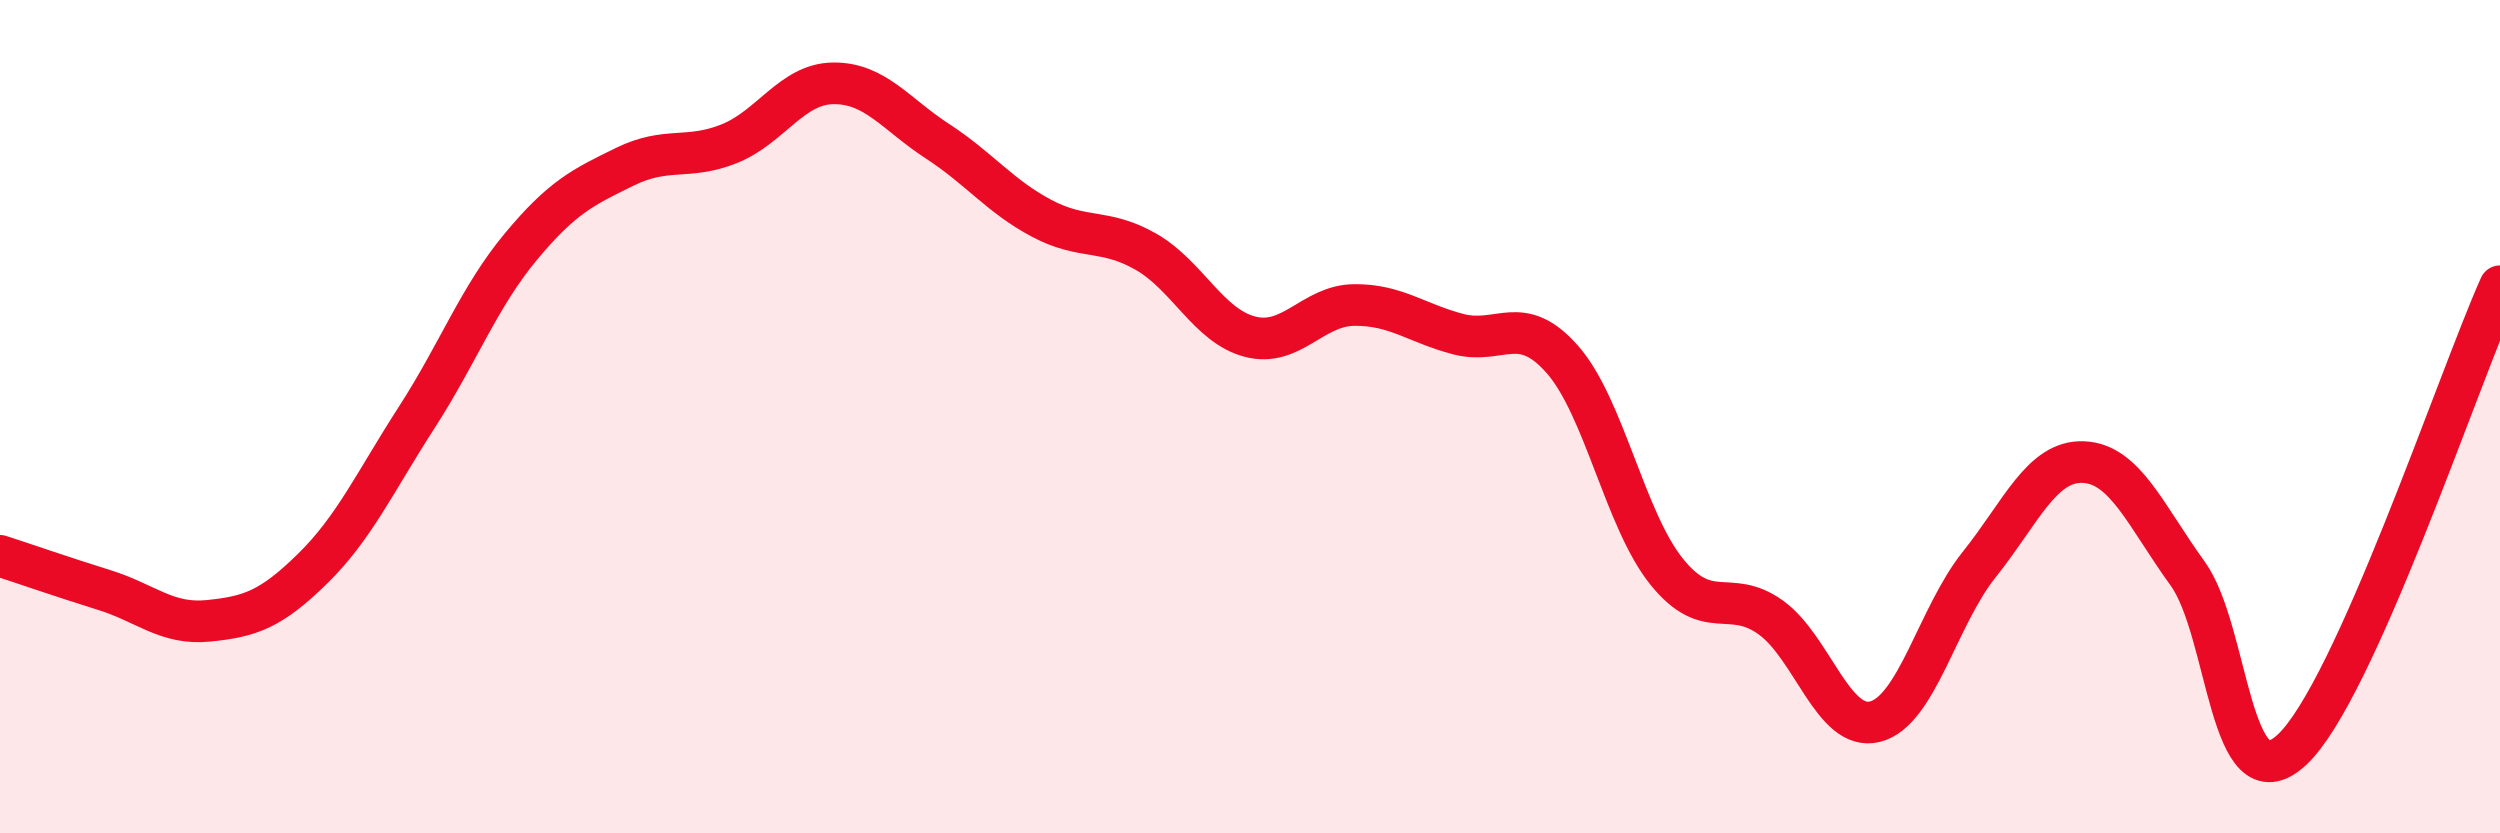
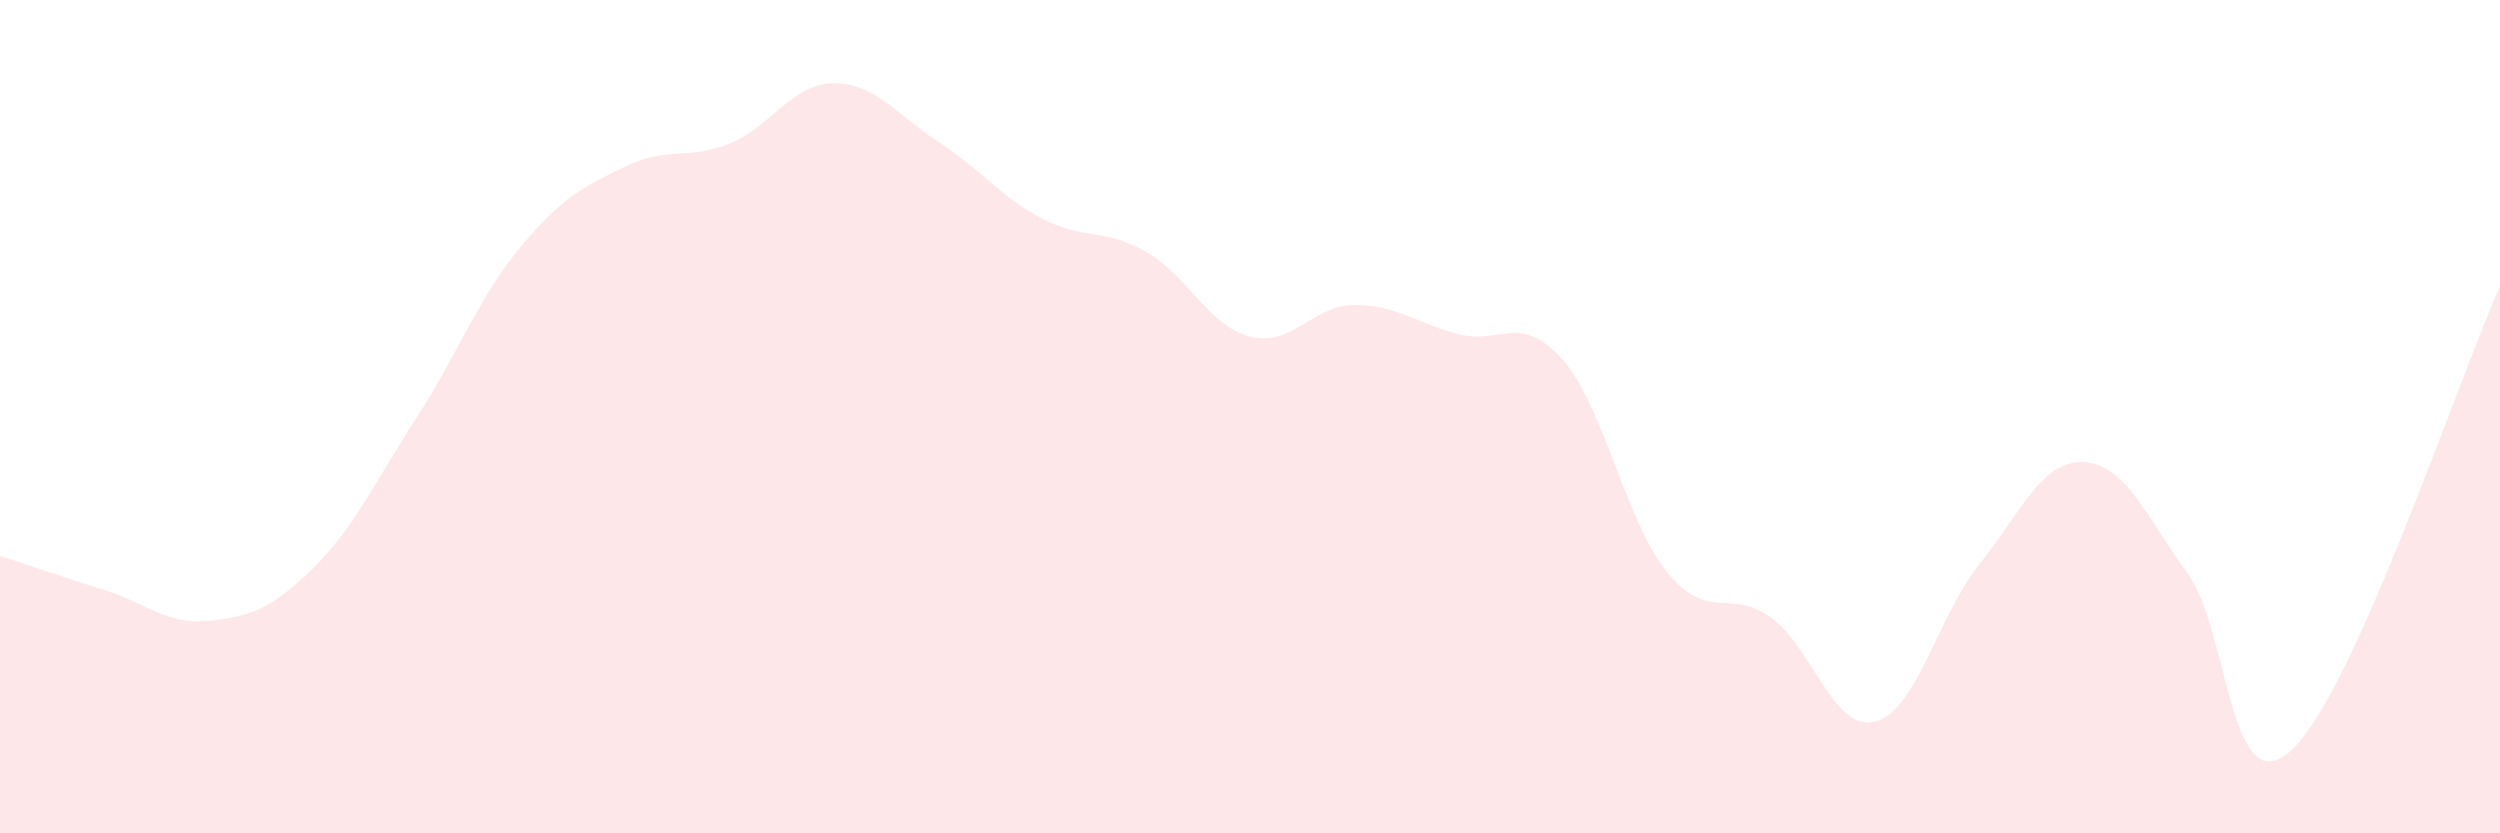
<svg xmlns="http://www.w3.org/2000/svg" width="60" height="20" viewBox="0 0 60 20">
  <path d="M 0,13.34 C 0.5,13.5 1.5,13.85 2.5,14.16 C 3.5,14.47 4,15 5,14.9 C 6,14.8 6.5,14.63 7.5,13.65 C 8.5,12.67 9,11.57 10,10.02 C 11,8.47 11.5,7.12 12.5,5.92 C 13.5,4.72 14,4.49 15,4 C 16,3.51 16.5,3.85 17.5,3.45 C 18.5,3.05 19,2.01 20,2 C 21,1.99 21.5,2.74 22.5,3.39 C 23.5,4.04 24,4.71 25,5.24 C 26,5.77 26.5,5.47 27.5,6.04 C 28.5,6.61 29,7.82 30,8.08 C 31,8.34 31.5,7.33 32.5,7.32 C 33.5,7.31 34,7.76 35,8.02 C 36,8.28 36.5,7.49 37.5,8.63 C 38.5,9.77 39,12.48 40,13.72 C 41,14.96 41.5,14.1 42.5,14.82 C 43.5,15.54 44,17.57 45,17.32 C 46,17.07 46.5,14.8 47.5,13.55 C 48.5,12.3 49,11.05 50,11.09 C 51,11.13 51.5,12.38 52.5,13.76 C 53.5,15.14 53.5,19.38 55,18 C 56.5,16.62 59,9.1 60,6.87L60 20L0 20Z" fill="#EB0A25" opacity="0.1" stroke-linecap="round" stroke-linejoin="round" />
-   <path d="M 0,13.34 C 0.5,13.5 1.5,13.85 2.5,14.16 C 3.5,14.47 4,15 5,14.9 C 6,14.8 6.5,14.63 7.5,13.65 C 8.5,12.67 9,11.57 10,10.02 C 11,8.47 11.5,7.12 12.5,5.92 C 13.5,4.72 14,4.49 15,4 C 16,3.51 16.5,3.85 17.5,3.45 C 18.5,3.05 19,2.01 20,2 C 21,1.99 21.5,2.74 22.5,3.39 C 23.5,4.04 24,4.71 25,5.24 C 26,5.77 26.5,5.47 27.5,6.04 C 28.5,6.61 29,7.82 30,8.08 C 31,8.34 31.5,7.33 32.5,7.32 C 33.5,7.31 34,7.76 35,8.02 C 36,8.28 36.5,7.49 37.5,8.63 C 38.5,9.77 39,12.48 40,13.72 C 41,14.96 41.5,14.1 42.5,14.82 C 43.5,15.54 44,17.57 45,17.32 C 46,17.07 46.5,14.8 47.5,13.55 C 48.5,12.3 49,11.05 50,11.09 C 51,11.13 51.5,12.38 52.5,13.76 C 53.5,15.14 53.5,19.38 55,18 C 56.5,16.62 59,9.1 60,6.87" stroke="#EB0A25" stroke-width="1" fill="none" stroke-linecap="round" stroke-linejoin="round" />
</svg>